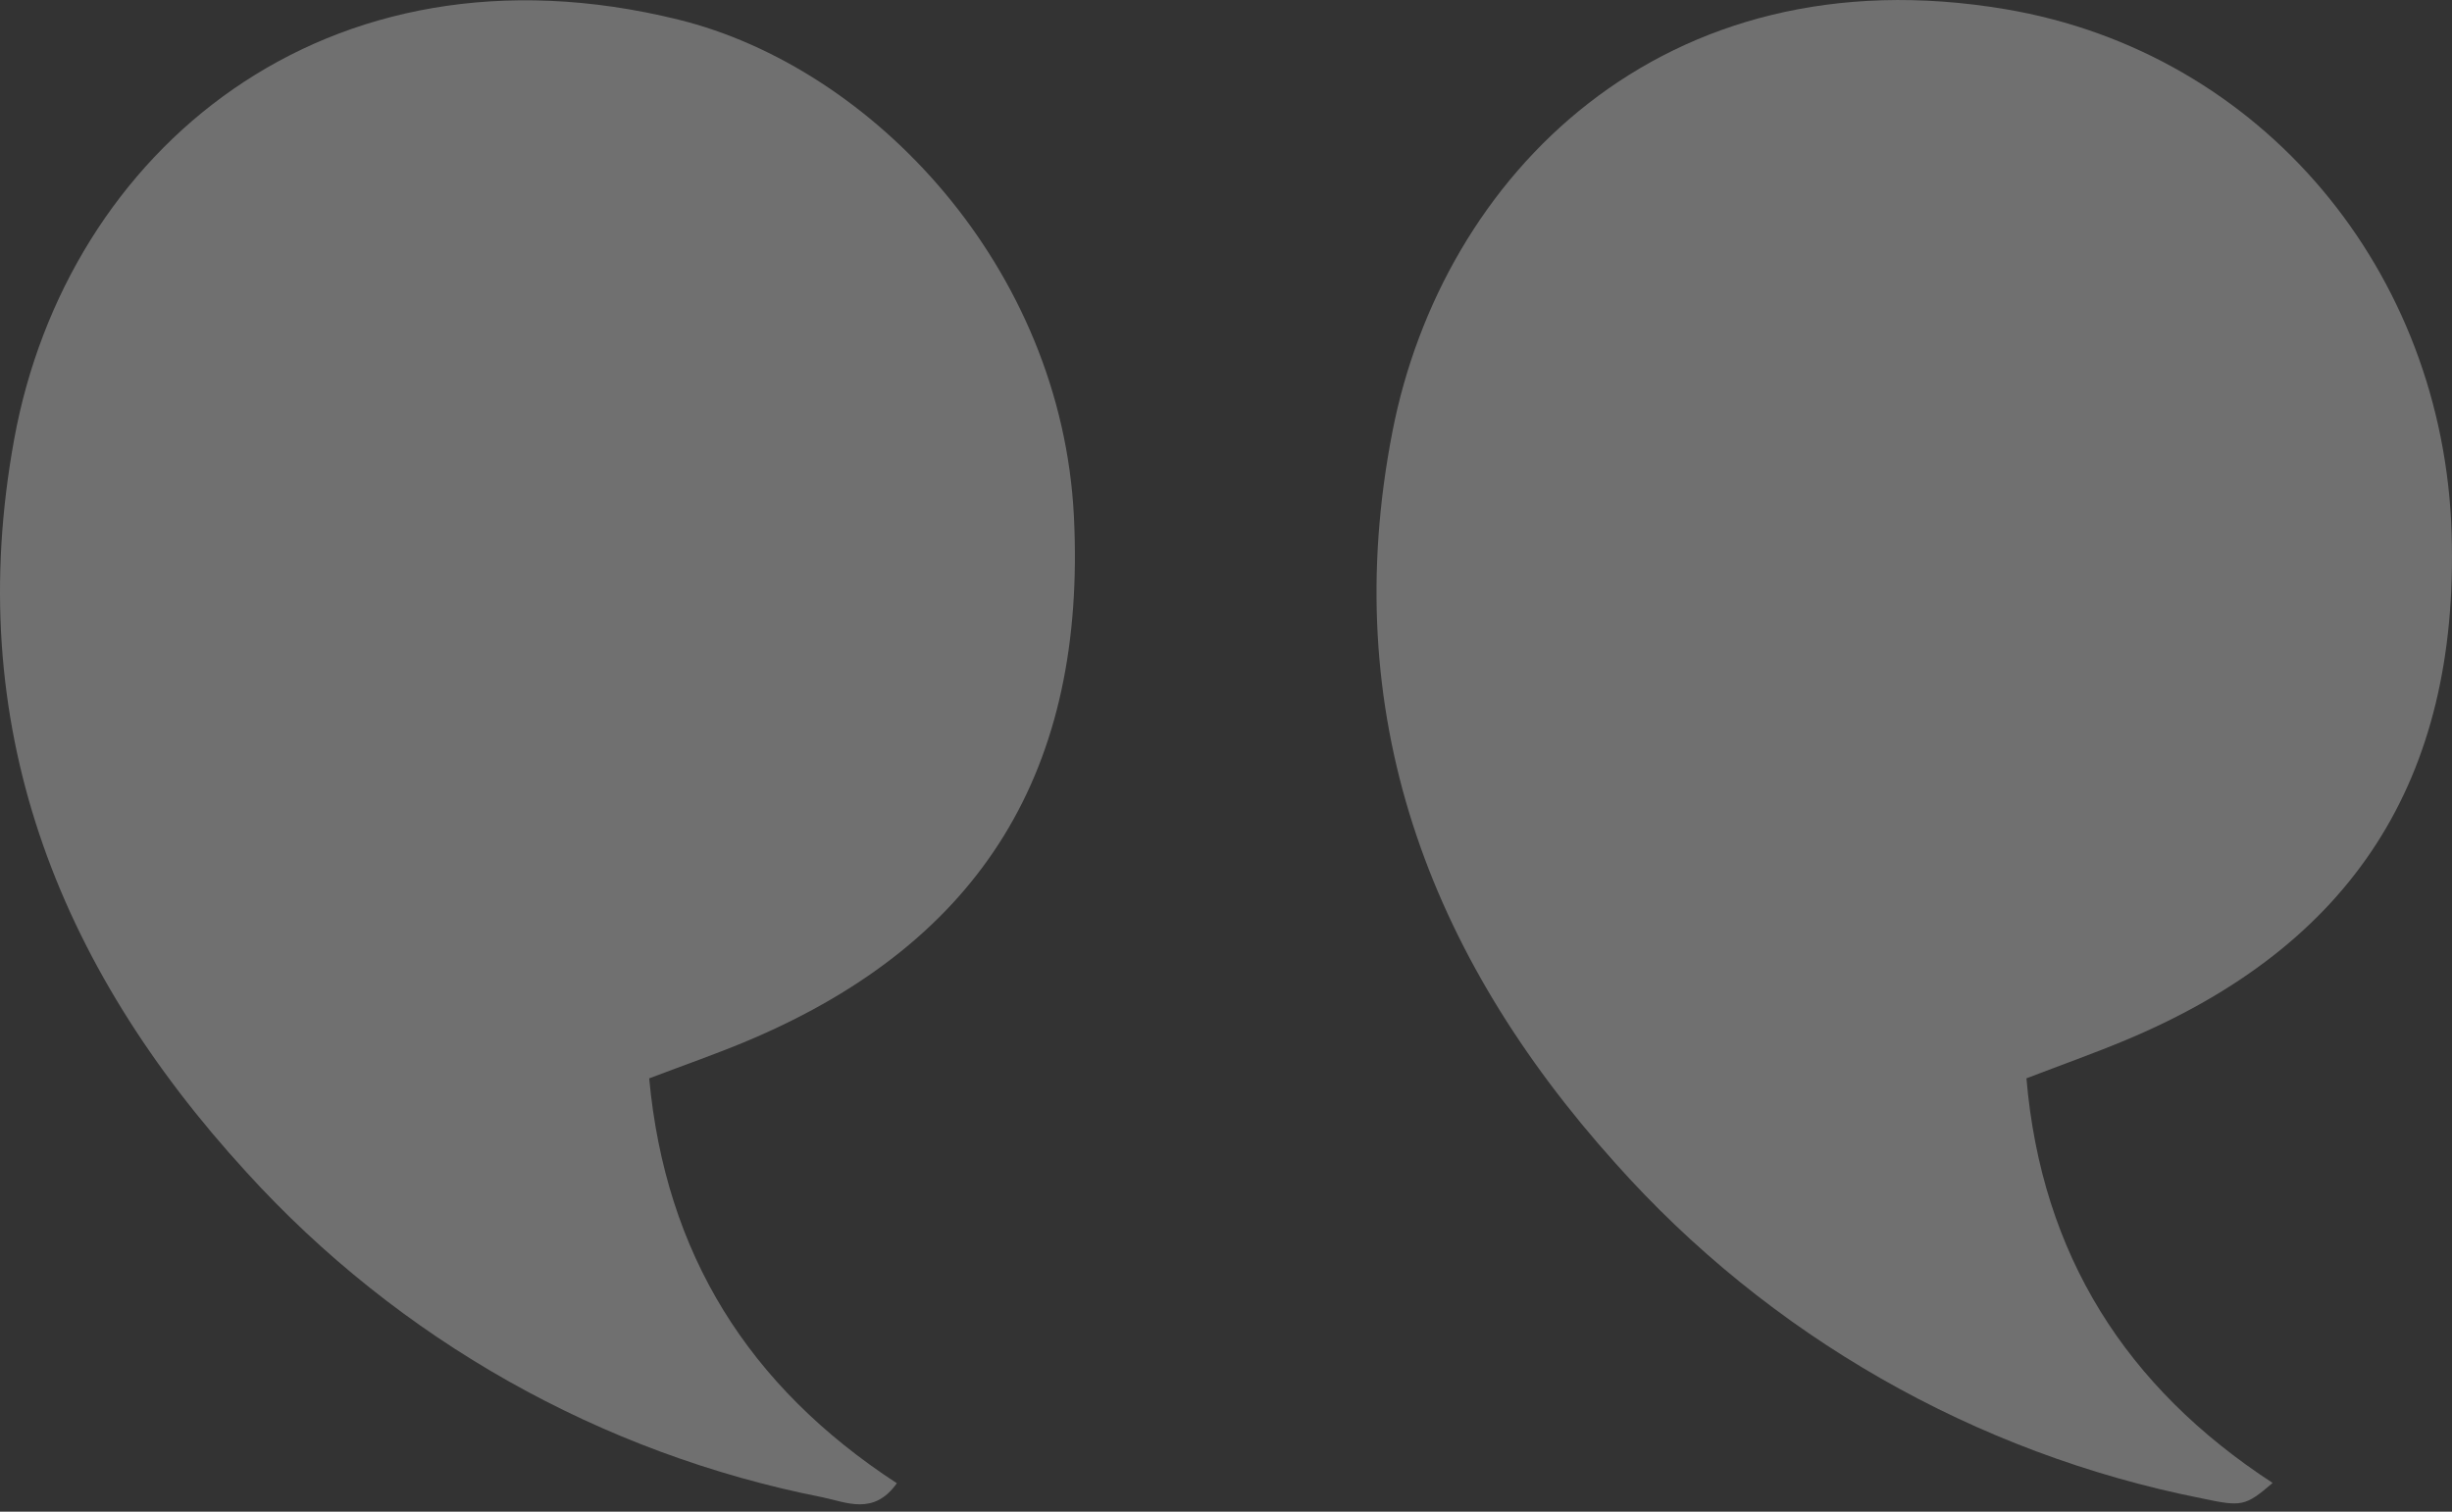
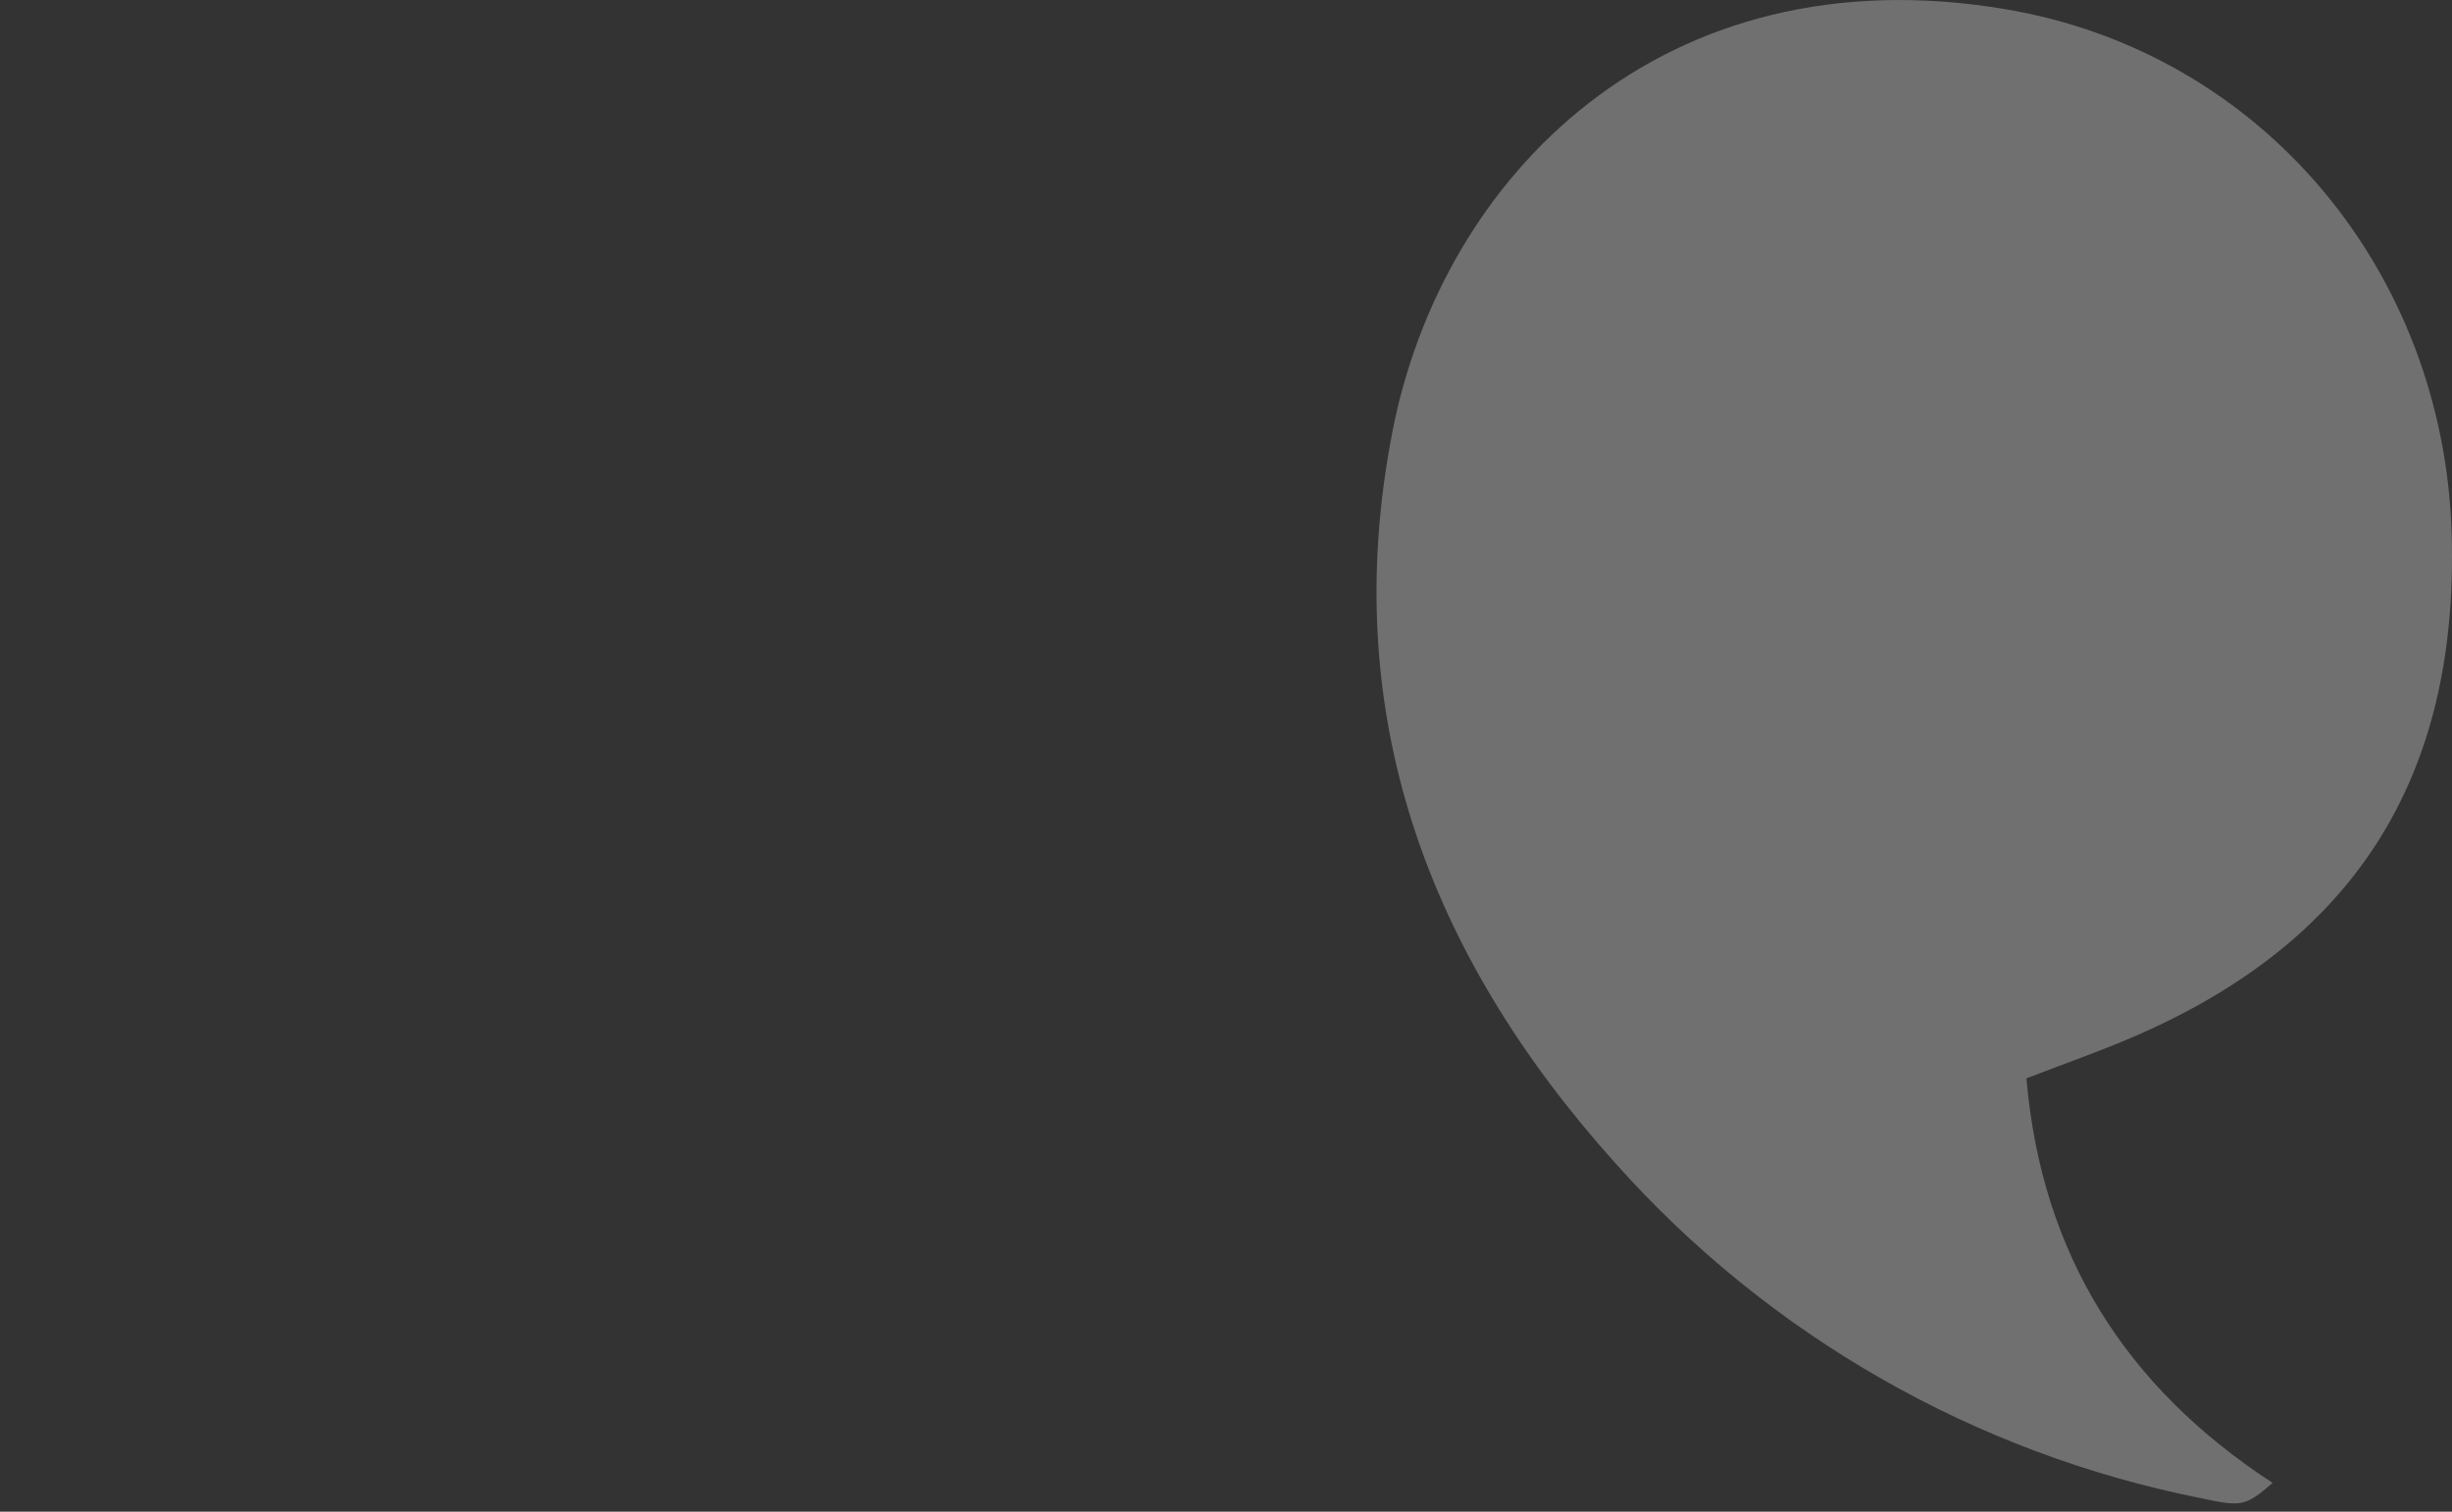
<svg xmlns="http://www.w3.org/2000/svg" width="120px" height="74px" viewBox="0 0 120 74" version="1.1">
  <rect x="0" y="0" width="120" height="74" fill="#333333" stroke="none" />
  <title>Group 107</title>
  <g id="Page-1" stroke="none" stroke-width="1" fill="none" fill-rule="evenodd" opacity="0.3">
    <g id="Group-107" transform="translate(0, 0.001)" fill="#FFFFFF" fill-rule="nonzero">
      <g id="Group_107">
-         <path d="M111.222,72.592 C104.049,67.917 99.913,61.425 99.173,52.786 C100.914,52.118 102.478,51.563 104.007,50.925 C115.138,46.276 120.347,38.171 119.982,26.11 C119.596,13.317 110.742,2.573 98.141,0.448 C81.333,-2.383 70.575,8.648 68.145,21.13 C65.463,34.903 69.853,46.691 79.049,56.932 C86.575,65.383 96.654,71.147 107.754,73.348 C109.714,73.762 109.878,73.745 111.222,72.592 Z" id="Path_98" />
-         <path d="M43.891,72.607 C36.618,67.86 32.571,61.372 31.771,52.788 C33.501,52.128 35.142,51.564 36.733,50.886 C48.106,46.039 53.168,37.627 52.557,25.277 C51.955,13.113 42.747,3.311 33.196,0.958 C15.908,-3.302 3.268,7.424 0.696,21.49 C-1.848,35.401 2.725,47.188 12.07,57.391 C19.521,65.585 29.411,71.163 40.278,73.3 C41.423,73.537 42.767,74.199 43.891,72.607 Z" id="Path_99" />
+         <path d="M111.222,72.592 C104.049,67.917 99.913,61.425 99.173,52.786 C100.914,52.118 102.478,51.563 104.007,50.925 C115.138,46.276 120.347,38.171 119.982,26.11 C119.596,13.317 110.742,2.573 98.141,0.448 C81.333,-2.383 70.575,8.648 68.145,21.13 C65.463,34.903 69.853,46.691 79.049,56.932 C86.575,65.383 96.654,71.147 107.754,73.348 C109.714,73.762 109.878,73.745 111.222,72.592 " id="Path_98" />
      </g>
    </g>
  </g>
</svg>